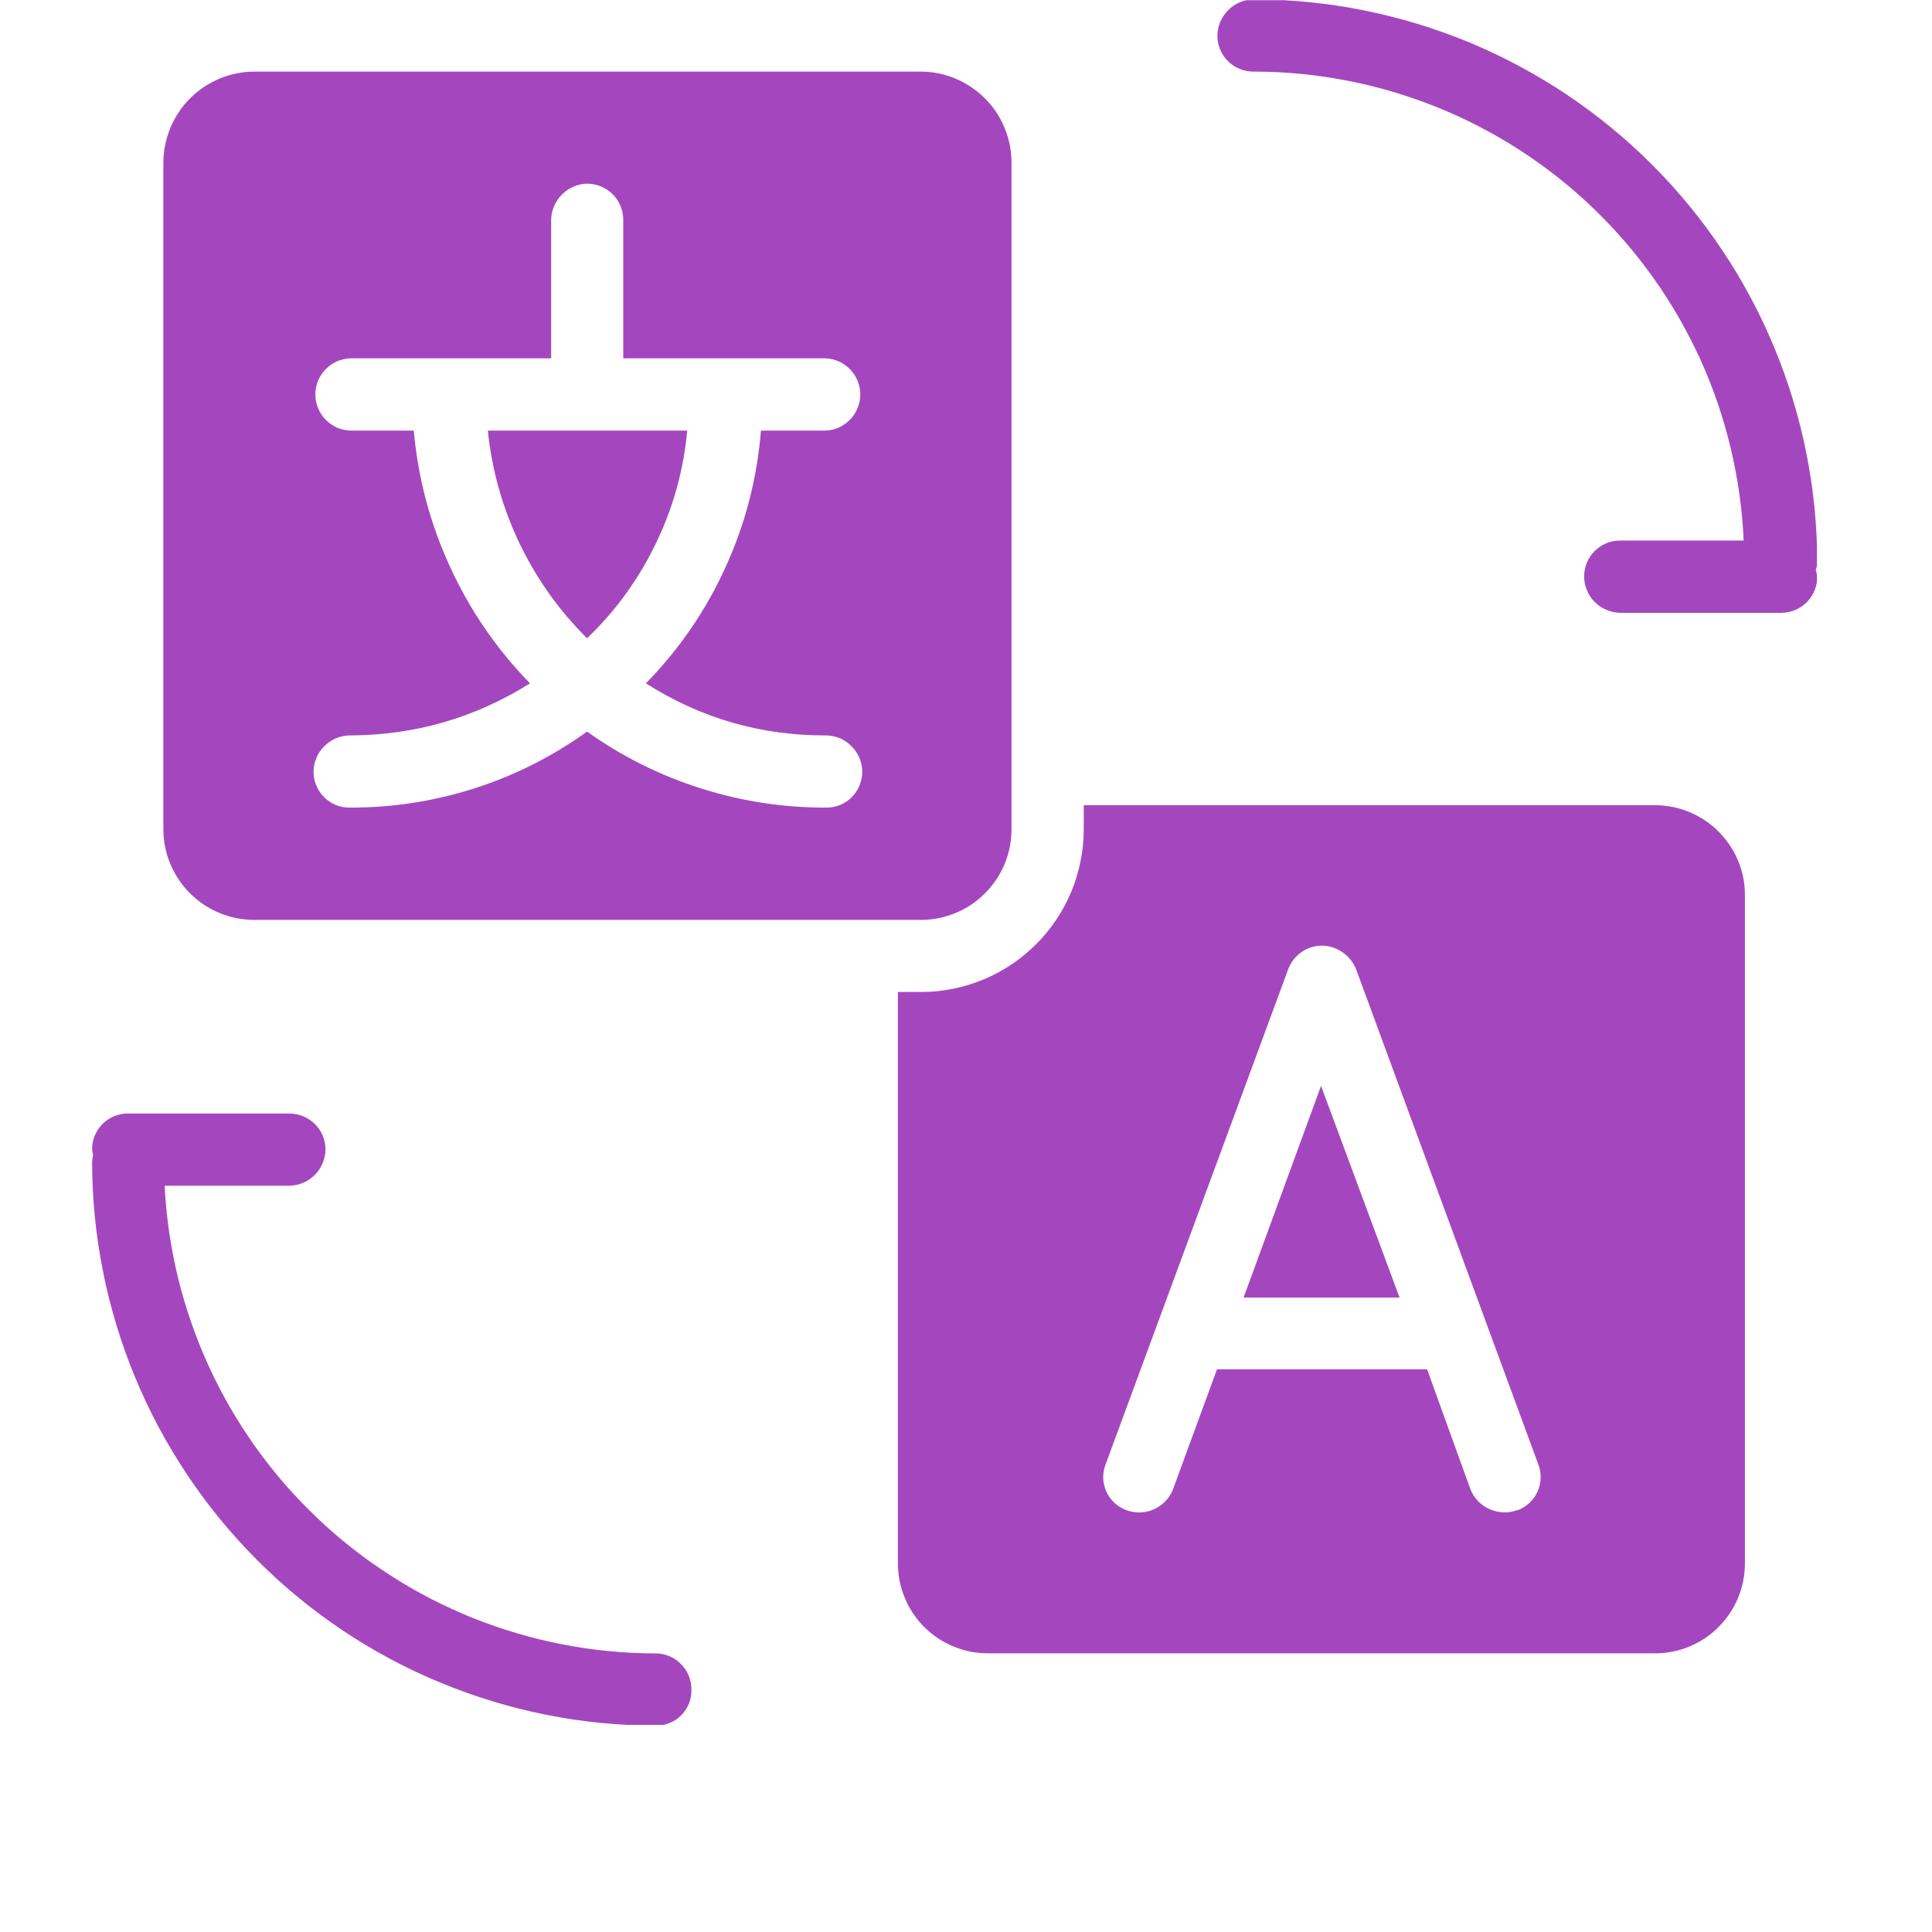
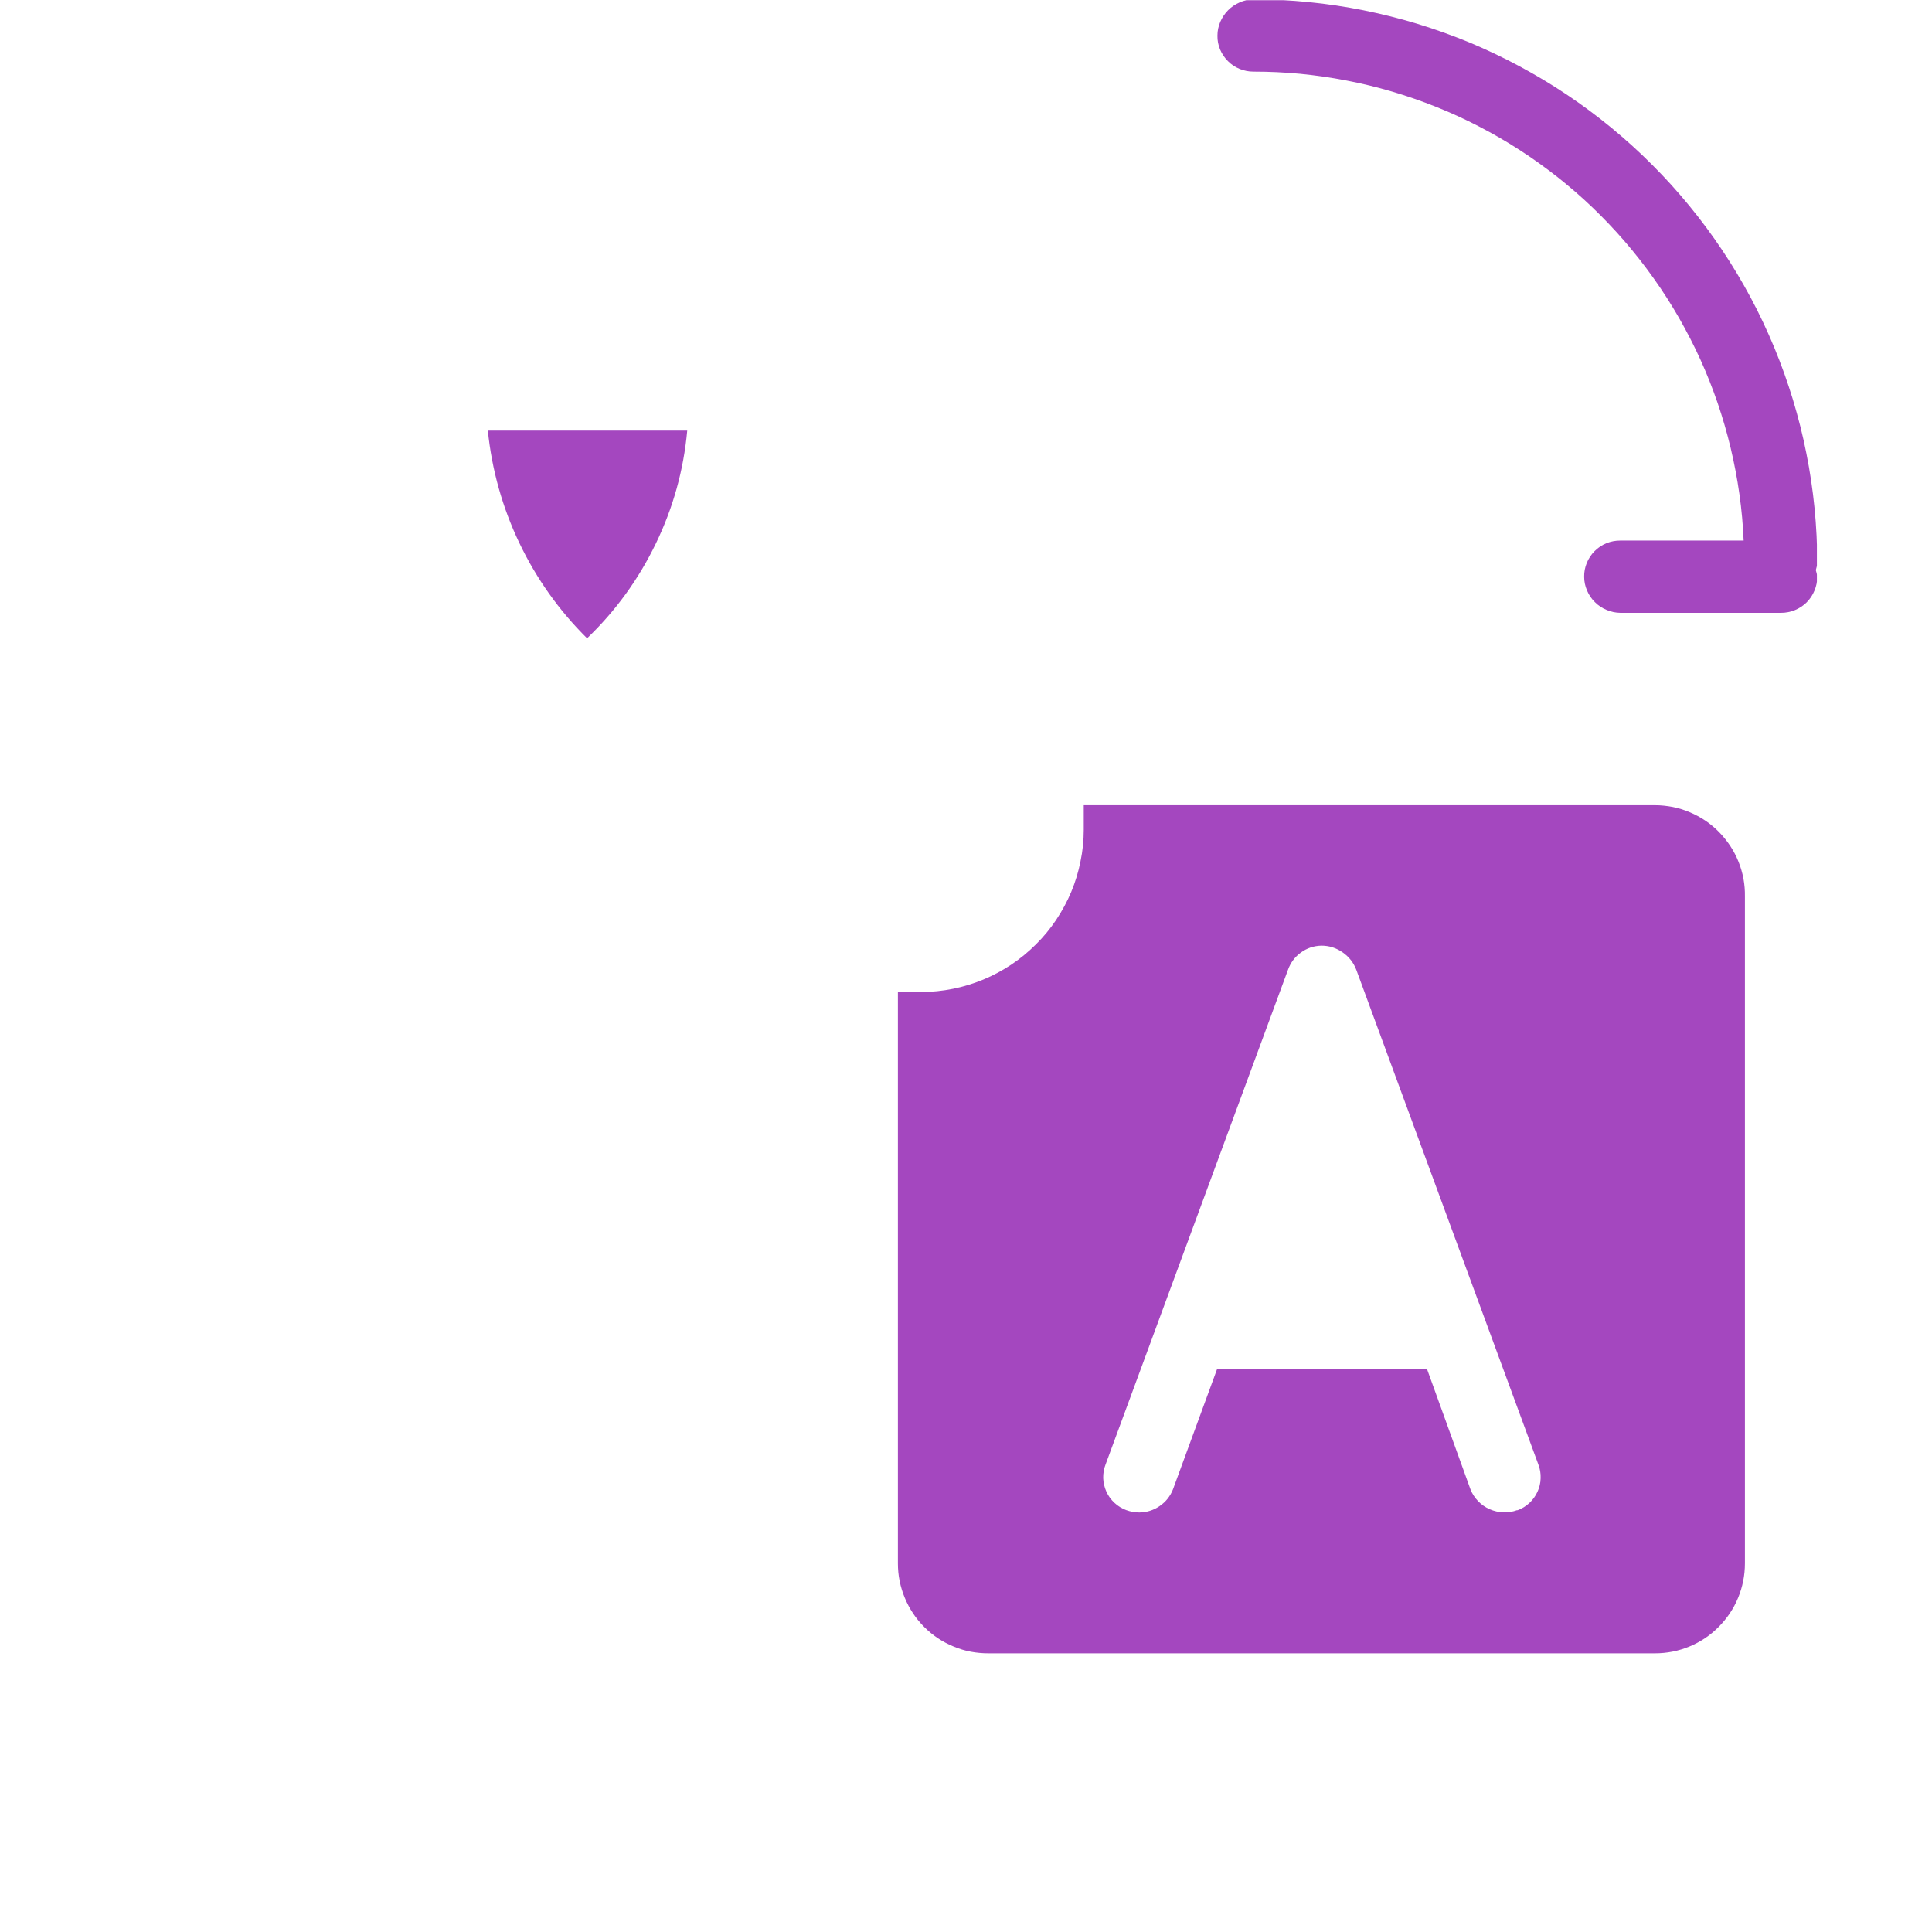
<svg xmlns="http://www.w3.org/2000/svg" width="100" zoomAndPan="magnify" viewBox="0 0 75.12 83.04" height="100" preserveAspectRatio="xMidYMid meet" version="1.2">
  <defs>
    <clipPath id="f87b300982">
      <path d="M 48 0.008 L 74.133 0.008 L 74.133 27 L 48 27 Z M 48 0.008 " />
    </clipPath>
    <clipPath id="bb8a53314d">
-       <path d="M 0 47 L 26 47 L 26 74.137 L 0 74.137 Z M 0 47 " />
-     </clipPath>
+       </clipPath>
  </defs>
  <g id="5d7e520488">
    <path style=" stroke:none;fill-rule:nonzero;fill:#a447bf;fill-opacity:1;" d="M 21.273 27.434 C 22.504 26.254 23.488 24.895 24.23 23.359 C 24.973 21.824 25.422 20.207 25.578 18.508 L 17.008 18.508 C 17.18 20.195 17.633 21.809 18.363 23.34 C 19.098 24.875 20.066 26.238 21.273 27.434 Z M 21.273 27.434 " />
-     <path style=" stroke:none;fill-rule:nonzero;fill:#a447bf;fill-opacity:1;" d="M 39.516 35.672 L 39.516 7.008 C 39.516 6.492 39.422 5.992 39.227 5.516 C 39.031 5.035 38.754 4.613 38.391 4.246 C 38.027 3.879 37.609 3.594 37.137 3.391 C 36.66 3.188 36.164 3.082 35.648 3.078 L 6.988 3.078 C 6.73 3.078 6.473 3.102 6.223 3.152 C 5.969 3.203 5.723 3.277 5.484 3.375 C 5.246 3.477 5.02 3.598 4.805 3.738 C 4.59 3.883 4.391 4.047 4.211 4.227 C 4.027 4.41 3.863 4.609 3.723 4.824 C 3.578 5.039 3.457 5.266 3.359 5.504 C 3.262 5.742 3.188 5.988 3.137 6.242 C 3.086 6.492 3.062 6.75 3.062 7.008 L 3.062 35.672 C 3.066 36.188 3.168 36.684 3.371 37.156 C 3.574 37.633 3.859 38.051 4.227 38.414 C 4.594 38.777 5.016 39.055 5.496 39.25 C 5.973 39.445 6.473 39.539 6.988 39.539 L 35.641 39.539 C 36.152 39.535 36.645 39.434 37.121 39.238 C 37.594 39.043 38.012 38.762 38.371 38.398 C 38.734 38.039 39.016 37.621 39.215 37.148 C 39.41 36.676 39.512 36.184 39.516 35.672 Z M 31.555 31.609 C 31.758 31.613 31.957 31.656 32.145 31.734 C 32.332 31.816 32.496 31.926 32.641 32.074 C 32.785 32.219 32.898 32.383 32.977 32.574 C 33.059 32.762 33.098 32.957 33.102 33.164 C 33.102 33.367 33.062 33.566 32.984 33.758 C 32.91 33.945 32.797 34.113 32.652 34.262 C 32.508 34.406 32.34 34.52 32.148 34.598 C 31.957 34.676 31.762 34.715 31.555 34.711 C 29.711 34.719 27.914 34.441 26.156 33.883 C 24.402 33.328 22.773 32.512 21.273 31.445 C 19.785 32.512 18.172 33.328 16.426 33.887 C 14.684 34.441 12.895 34.719 11.066 34.711 C 10.859 34.715 10.66 34.676 10.469 34.598 C 10.281 34.52 10.113 34.406 9.969 34.262 C 9.82 34.113 9.711 33.945 9.633 33.758 C 9.551 33.566 9.516 33.367 9.516 33.164 C 9.52 32.957 9.559 32.762 9.641 32.574 C 9.719 32.383 9.832 32.219 9.977 32.074 C 10.121 31.93 10.289 31.816 10.477 31.734 C 10.664 31.656 10.859 31.613 11.066 31.609 C 13.863 31.605 16.449 30.859 18.82 29.371 C 17.387 27.902 16.242 26.234 15.387 24.371 C 14.527 22.504 14.008 20.551 13.824 18.508 L 11.078 18.508 C 10.879 18.496 10.688 18.453 10.504 18.371 C 10.324 18.285 10.164 18.172 10.023 18.027 C 9.887 17.883 9.781 17.719 9.707 17.531 C 9.633 17.348 9.594 17.156 9.594 16.953 C 9.594 16.754 9.633 16.562 9.707 16.375 C 9.781 16.191 9.887 16.027 10.023 15.883 C 10.164 15.738 10.324 15.625 10.504 15.539 C 10.688 15.457 10.879 15.414 11.078 15.402 L 19.73 15.402 L 19.73 9.449 C 19.734 9.246 19.773 9.051 19.855 8.863 C 19.934 8.676 20.047 8.508 20.191 8.363 C 20.332 8.219 20.5 8.105 20.688 8.023 C 20.875 7.941 21.07 7.898 21.273 7.895 C 21.48 7.895 21.68 7.934 21.867 8.012 C 22.059 8.09 22.227 8.203 22.375 8.348 C 22.52 8.496 22.633 8.664 22.711 8.855 C 22.789 9.043 22.828 9.242 22.828 9.449 L 22.828 15.402 L 31.531 15.402 C 31.73 15.414 31.922 15.457 32.105 15.539 C 32.285 15.625 32.445 15.738 32.586 15.883 C 32.723 16.027 32.828 16.191 32.902 16.375 C 32.977 16.562 33.016 16.754 33.016 16.953 C 33.016 17.156 32.977 17.348 32.902 17.531 C 32.828 17.719 32.723 17.883 32.586 18.027 C 32.445 18.172 32.285 18.285 32.105 18.371 C 31.922 18.453 31.73 18.496 31.531 18.508 L 28.746 18.508 C 28.582 20.551 28.078 22.508 27.227 24.375 C 26.379 26.242 25.234 27.906 23.801 29.371 C 26.164 30.875 28.75 31.621 31.555 31.609 Z M 31.555 31.609 " />
    <path style=" stroke:none;fill-rule:nonzero;fill:#a447bf;fill-opacity:1;" d="M 67.172 34.609 L 42.621 34.609 L 42.621 35.672 C 42.621 36.129 42.574 36.582 42.48 37.027 C 42.391 37.477 42.258 37.914 42.082 38.336 C 41.906 38.758 41.688 39.156 41.434 39.539 C 41.18 39.918 40.891 40.27 40.566 40.59 C 40.242 40.914 39.891 41.203 39.512 41.457 C 39.129 41.711 38.73 41.926 38.305 42.102 C 37.883 42.277 37.449 42.41 37 42.5 C 36.551 42.59 36.098 42.637 35.641 42.637 L 34.633 42.637 L 34.633 67.195 C 34.633 67.449 34.656 67.703 34.707 67.953 C 34.758 68.203 34.832 68.445 34.93 68.68 C 35.027 68.914 35.145 69.137 35.289 69.352 C 35.43 69.562 35.59 69.758 35.773 69.938 C 35.953 70.117 36.148 70.277 36.359 70.418 C 36.574 70.559 36.797 70.676 37.035 70.773 C 37.27 70.871 37.512 70.945 37.762 70.992 C 38.012 71.039 38.266 71.062 38.52 71.062 L 67.172 71.062 C 67.688 71.062 68.18 70.965 68.652 70.77 C 69.125 70.574 69.547 70.293 69.906 69.93 C 70.27 69.566 70.551 69.148 70.746 68.676 C 70.941 68.203 71.039 67.707 71.039 67.195 L 71.039 38.531 C 71.043 38.277 71.023 38.023 70.977 37.77 C 70.93 37.52 70.859 37.273 70.762 37.035 C 70.668 36.797 70.547 36.57 70.406 36.355 C 70.266 36.145 70.105 35.945 69.926 35.762 C 69.746 35.578 69.551 35.418 69.34 35.273 C 69.125 35.129 68.902 35.008 68.664 34.91 C 68.43 34.809 68.184 34.734 67.934 34.684 C 67.684 34.637 67.43 34.609 67.172 34.609 Z M 61.254 64.906 C 61.062 64.977 60.863 65.012 60.656 65.004 C 60.453 64.996 60.254 64.949 60.066 64.867 C 59.879 64.785 59.711 64.668 59.57 64.52 C 59.426 64.371 59.316 64.203 59.242 64.012 L 57.379 58.855 L 48.348 58.855 L 46.457 64.012 C 46.34 64.309 46.148 64.551 45.887 64.73 C 45.621 64.914 45.328 65.004 45.008 65.008 C 44.816 65.008 44.629 64.973 44.445 64.906 C 44.258 64.836 44.09 64.734 43.941 64.594 C 43.793 64.457 43.676 64.297 43.594 64.113 C 43.512 63.93 43.465 63.734 43.457 63.535 C 43.453 63.332 43.484 63.137 43.559 62.945 L 51.395 41.695 C 51.504 41.387 51.688 41.137 51.949 40.945 C 52.215 40.75 52.512 40.652 52.836 40.645 C 53.172 40.645 53.477 40.742 53.754 40.938 C 54.027 41.129 54.223 41.383 54.34 41.695 L 62.16 62.945 C 62.234 63.137 62.266 63.336 62.258 63.539 C 62.254 63.742 62.207 63.938 62.121 64.121 C 62.035 64.309 61.918 64.469 61.77 64.605 C 61.617 64.746 61.445 64.848 61.254 64.918 Z M 61.254 64.906 " />
-     <path style=" stroke:none;fill-rule:nonzero;fill:#a447bf;fill-opacity:1;" d="M 49.492 55.77 L 56.195 55.77 L 52.82 46.672 Z M 49.492 55.77 " />
    <g clip-rule="nonzero" clip-path="url(#f87b300982)">
      <path style=" stroke:none;fill-rule:nonzero;fill:#a447bf;fill-opacity:1;" d="M 74.148 24.211 C 74.148 23.418 74.109 22.625 74.031 21.836 C 73.953 21.047 73.836 20.262 73.68 19.484 C 73.527 18.707 73.332 17.938 73.102 17.176 C 72.871 16.418 72.605 15.672 72.301 14.938 C 71.996 14.203 71.66 13.488 71.285 12.789 C 70.91 12.09 70.504 11.41 70.062 10.75 C 69.621 10.09 69.148 9.453 68.645 8.84 C 68.141 8.227 67.609 7.637 67.047 7.078 C 66.488 6.516 65.898 5.984 65.285 5.48 C 64.672 4.977 64.035 4.504 63.375 4.062 C 62.715 3.621 62.035 3.215 61.336 2.84 C 60.637 2.465 59.918 2.125 59.188 1.82 C 58.453 1.52 57.707 1.25 56.949 1.02 C 56.188 0.789 55.418 0.598 54.641 0.441 C 53.863 0.285 53.078 0.168 52.289 0.09 C 51.5 0.012 50.707 -0.027 49.914 -0.027 C 49.707 -0.023 49.512 0.02 49.324 0.102 C 49.137 0.184 48.969 0.293 48.824 0.441 C 48.68 0.586 48.57 0.754 48.488 0.941 C 48.41 1.129 48.367 1.324 48.367 1.531 C 48.363 1.734 48.402 1.934 48.48 2.125 C 48.559 2.312 48.672 2.48 48.816 2.625 C 48.961 2.773 49.129 2.883 49.32 2.961 C 49.512 3.039 49.707 3.078 49.914 3.078 C 50.586 3.078 51.254 3.109 51.922 3.172 C 52.59 3.238 53.254 3.332 53.914 3.461 C 54.574 3.586 55.227 3.746 55.867 3.934 C 56.512 4.125 57.145 4.344 57.77 4.594 C 58.395 4.844 59.004 5.121 59.598 5.43 C 60.195 5.738 60.777 6.074 61.34 6.438 C 61.906 6.801 62.449 7.191 62.977 7.605 C 63.504 8.023 64.012 8.461 64.496 8.926 C 64.98 9.391 65.441 9.875 65.883 10.387 C 66.32 10.895 66.734 11.422 67.121 11.969 C 67.512 12.516 67.871 13.082 68.207 13.664 C 68.539 14.246 68.848 14.844 69.125 15.453 C 69.402 16.066 69.648 16.688 69.867 17.324 C 70.082 17.957 70.27 18.602 70.426 19.254 C 70.582 19.91 70.707 20.566 70.801 21.23 C 70.895 21.898 70.957 22.566 70.984 23.234 L 65.684 23.234 C 65.477 23.234 65.277 23.27 65.086 23.348 C 64.895 23.426 64.727 23.539 64.578 23.688 C 64.434 23.832 64.32 24.004 64.242 24.195 C 64.164 24.387 64.125 24.586 64.129 24.793 C 64.129 24.996 64.172 25.195 64.254 25.383 C 64.332 25.57 64.445 25.738 64.594 25.883 C 64.738 26.027 64.902 26.137 65.094 26.215 C 65.281 26.297 65.48 26.336 65.684 26.34 L 72.59 26.34 C 72.797 26.34 72.996 26.301 73.188 26.223 C 73.375 26.145 73.547 26.035 73.691 25.891 C 73.836 25.746 73.949 25.578 74.027 25.387 C 74.109 25.195 74.148 24.996 74.148 24.793 C 74.137 24.691 74.117 24.598 74.086 24.504 C 74.117 24.406 74.137 24.309 74.148 24.211 Z M 74.148 24.211 " />
    </g>
    <g clip-rule="nonzero" clip-path="url(#bb8a53314d)">
-       <path style=" stroke:none;fill-rule:nonzero;fill:#a447bf;fill-opacity:1;" d="M 24.199 71.066 C 23.527 71.066 22.859 71.031 22.195 70.965 C 21.527 70.902 20.867 70.805 20.207 70.676 C 19.551 70.547 18.902 70.391 18.258 70.199 C 17.617 70.012 16.984 69.789 16.363 69.543 C 15.742 69.293 15.133 69.012 14.535 68.707 C 13.941 68.398 13.363 68.062 12.801 67.699 C 12.234 67.336 11.691 66.949 11.164 66.535 C 10.637 66.121 10.133 65.684 9.648 65.219 C 9.164 64.758 8.703 64.273 8.262 63.77 C 7.824 63.262 7.41 62.734 7.02 62.191 C 6.633 61.645 6.27 61.082 5.934 60.504 C 5.598 59.922 5.293 59.328 5.012 58.719 C 4.734 58.109 4.484 57.488 4.266 56.855 C 4.043 56.223 3.855 55.582 3.695 54.934 C 3.535 54.281 3.41 53.625 3.312 52.961 C 3.215 52.297 3.148 51.633 3.117 50.965 L 8.477 50.965 C 8.68 50.961 8.879 50.918 9.066 50.84 C 9.254 50.762 9.422 50.648 9.566 50.504 C 9.711 50.359 9.824 50.191 9.902 50.004 C 9.984 49.816 10.027 49.621 10.031 49.418 C 10.031 49.211 9.992 49.012 9.914 48.82 C 9.836 48.629 9.723 48.461 9.578 48.316 C 9.43 48.172 9.262 48.059 9.074 47.98 C 8.883 47.902 8.684 47.863 8.477 47.863 L 1.508 47.863 C 1.305 47.863 1.109 47.906 0.922 47.988 C 0.738 48.066 0.57 48.18 0.43 48.324 C 0.289 48.473 0.18 48.641 0.105 48.828 C 0.031 49.016 -0.004 49.215 0 49.418 C 0.008 49.492 0.02 49.566 0.043 49.641 C 0.023 49.738 0.008 49.836 0 49.934 C 0 50.727 0.039 51.516 0.117 52.305 C 0.195 53.094 0.312 53.879 0.469 54.656 C 0.621 55.434 0.816 56.203 1.047 56.961 C 1.277 57.723 1.543 58.469 1.848 59.199 C 2.152 59.934 2.488 60.648 2.863 61.348 C 3.238 62.047 3.645 62.727 4.086 63.387 C 4.527 64.047 4.996 64.684 5.5 65.297 C 6.004 65.91 6.535 66.496 7.098 67.059 C 7.656 67.621 8.242 68.152 8.855 68.656 C 9.469 69.16 10.105 69.633 10.766 70.074 C 11.422 70.516 12.102 70.922 12.801 71.297 C 13.5 71.672 14.215 72.012 14.949 72.312 C 15.684 72.617 16.426 72.887 17.188 73.117 C 17.945 73.348 18.715 73.543 19.492 73.699 C 20.27 73.855 21.051 73.973 21.84 74.051 C 22.629 74.129 23.422 74.168 24.215 74.172 C 24.422 74.176 24.621 74.137 24.812 74.059 C 25.008 73.984 25.176 73.871 25.32 73.723 C 25.469 73.574 25.578 73.406 25.656 73.215 C 25.73 73.02 25.766 72.82 25.758 72.613 C 25.758 72.406 25.719 72.207 25.641 72.02 C 25.562 71.828 25.449 71.66 25.301 71.516 C 25.156 71.367 24.988 71.258 24.797 71.18 C 24.605 71.102 24.406 71.062 24.199 71.066 Z M 24.199 71.066 " />
-     </g>
+       </g>
  </g>
</svg>